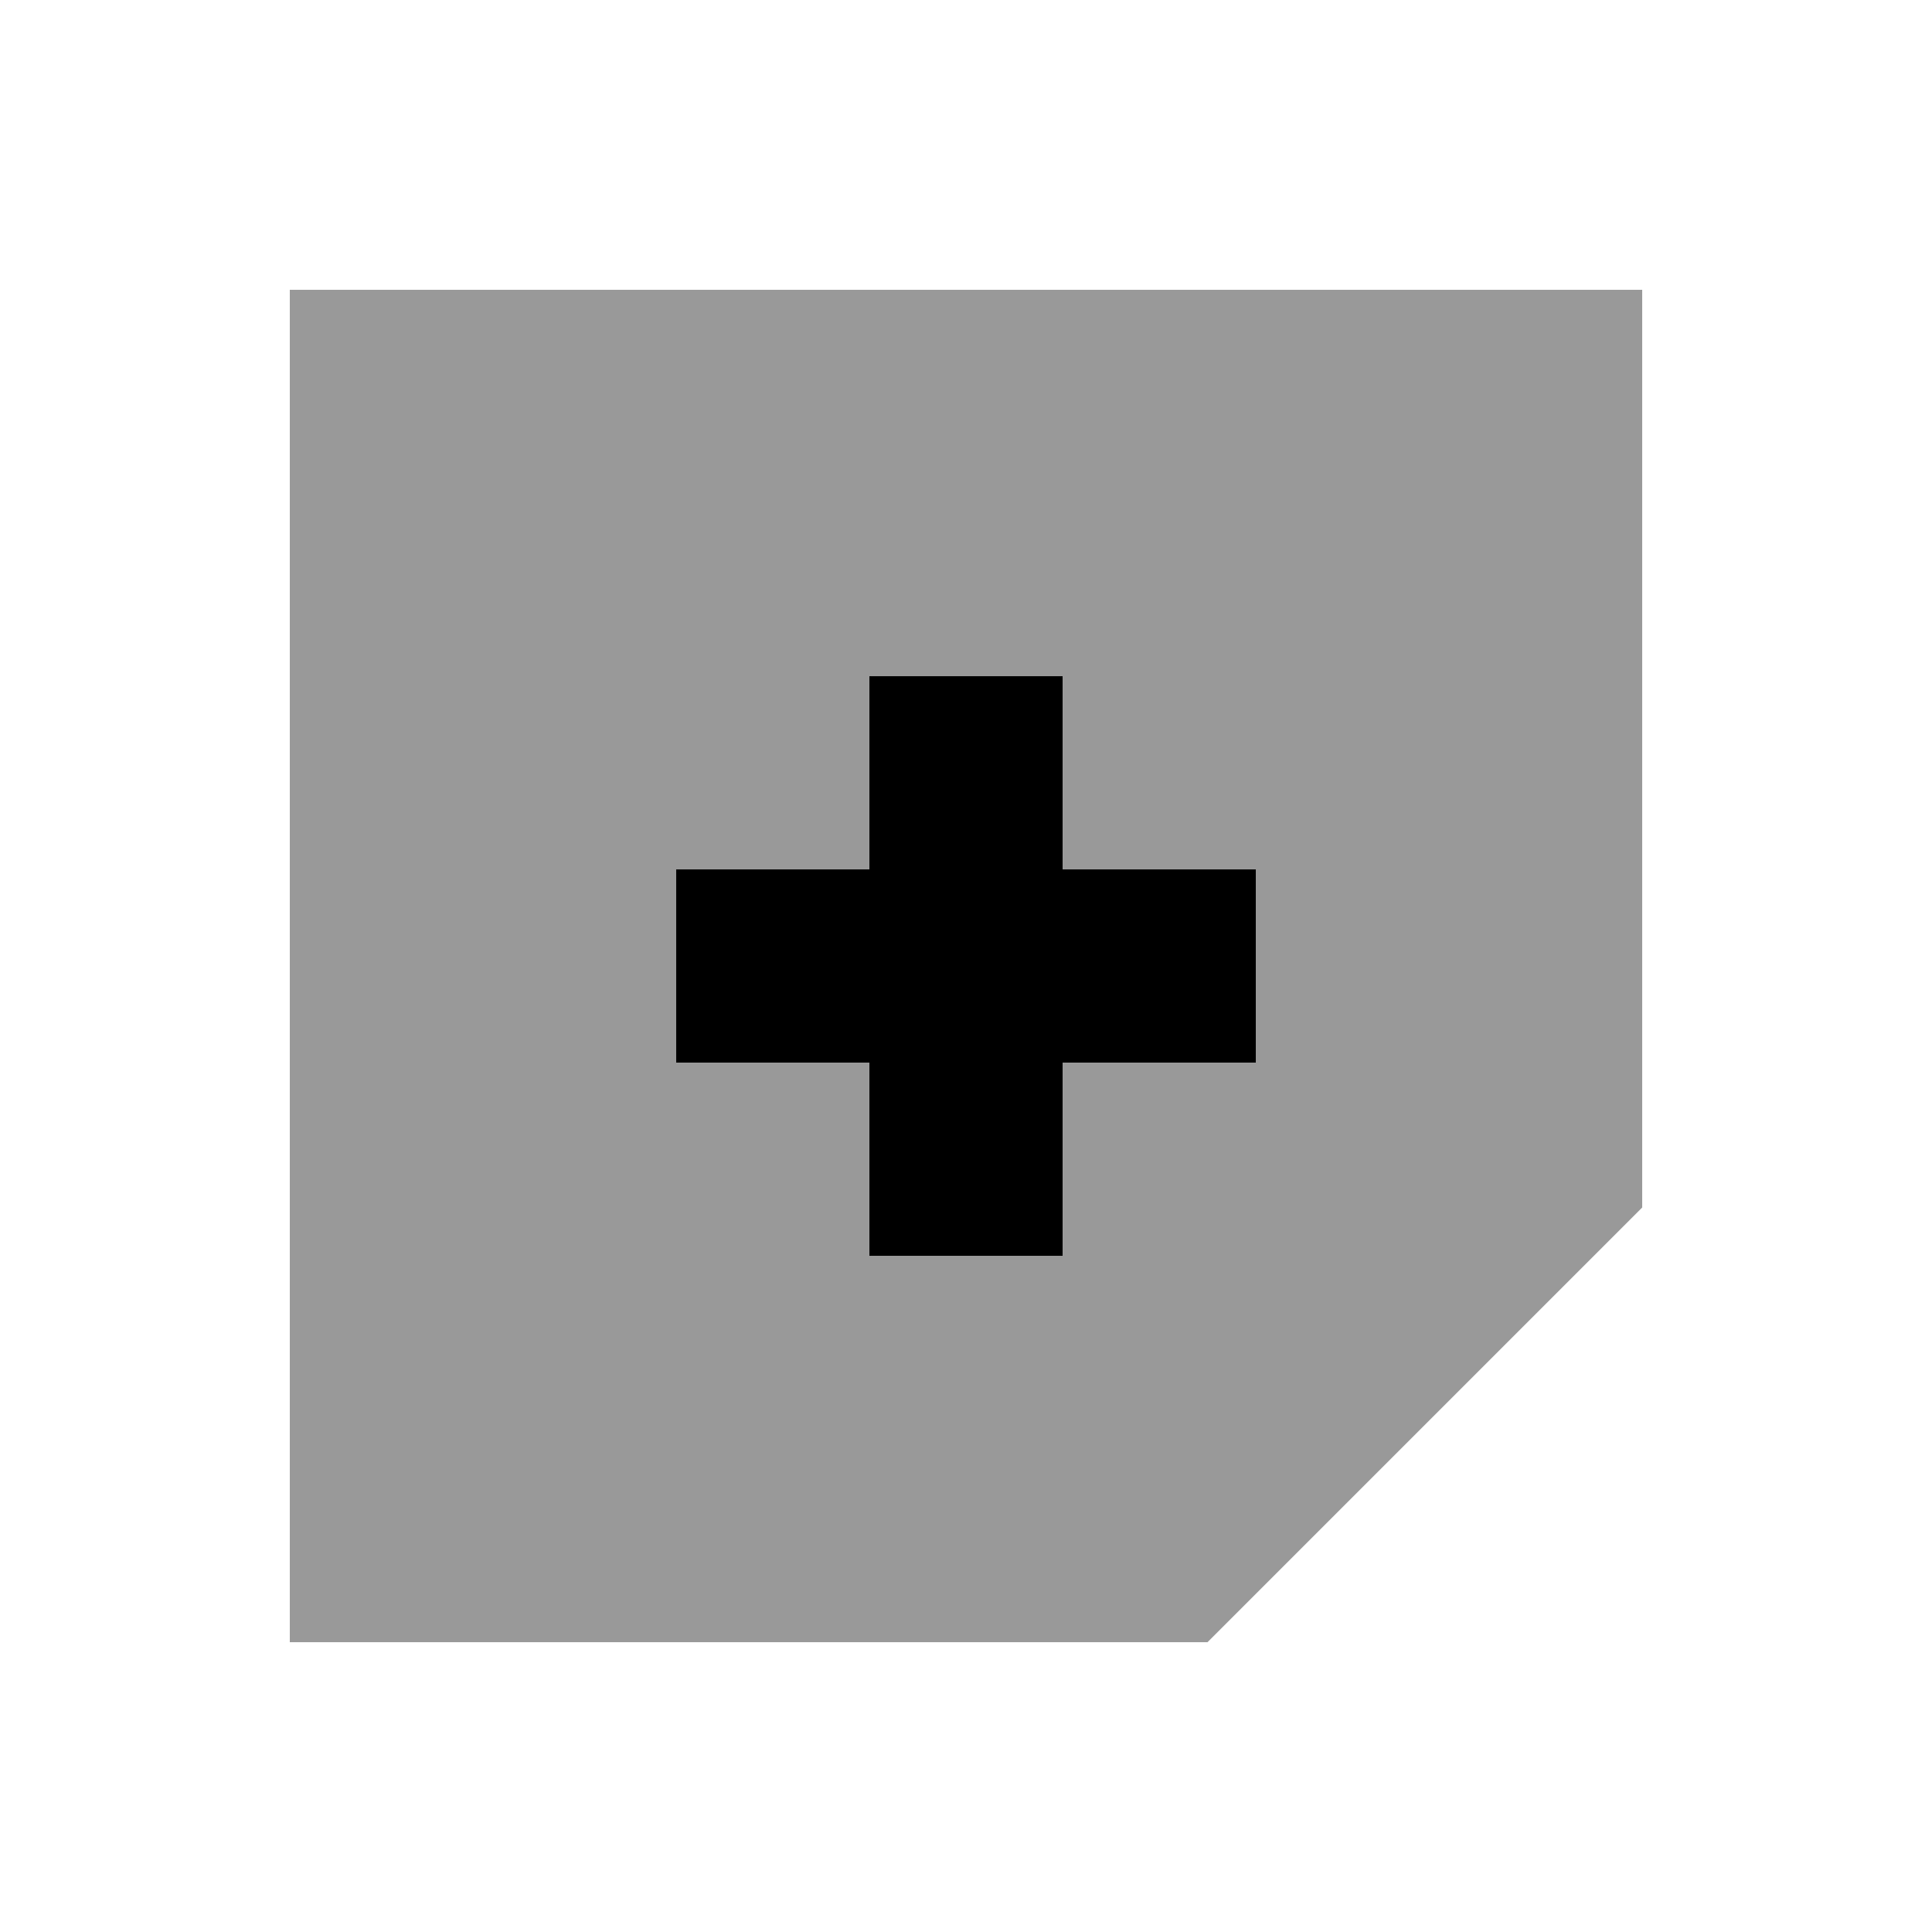
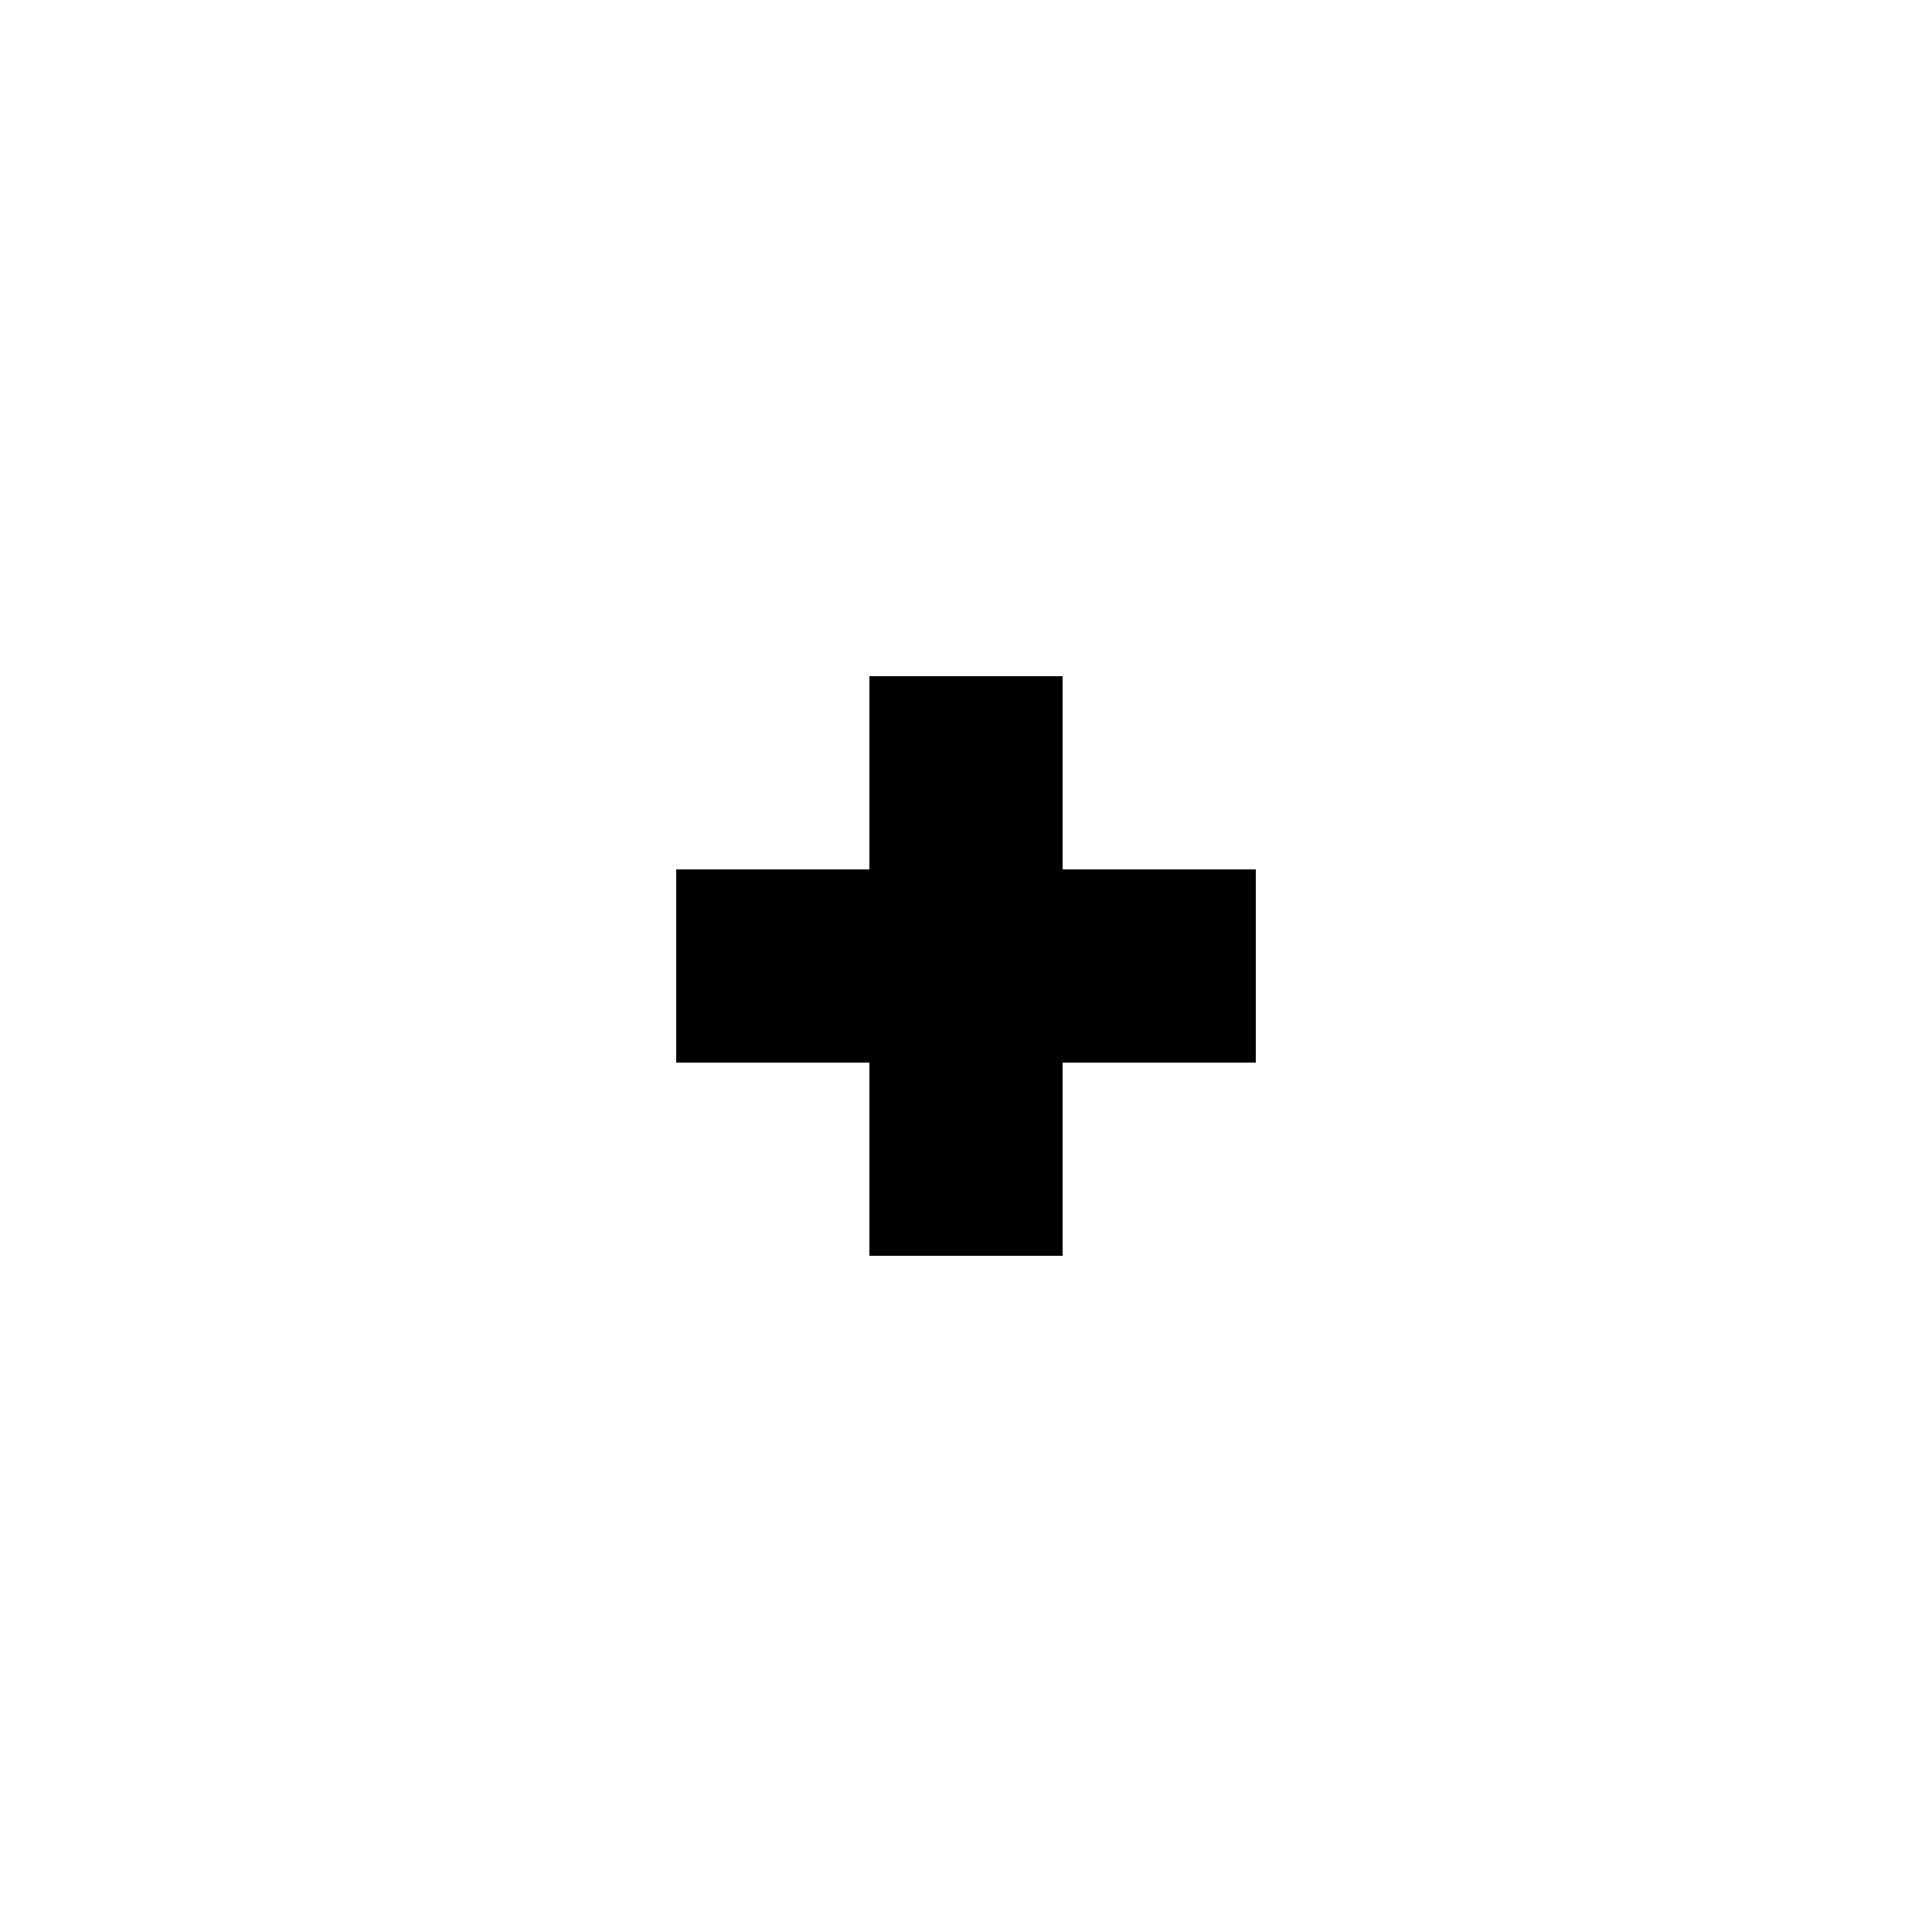
<svg xmlns="http://www.w3.org/2000/svg" viewBox="0 0 640 640">
-   <path opacity=".4" fill="currentColor" d="M96 96L96 544L400 544L544 400L544 96L96 96zM224 288L288 288L288 224L352 224L352 288L416 288L416 352L352 352L352 416L288 416L288 352L224 352L224 288z" />
  <path fill="currentColor" d="M352 224L288 224L288 288L224 288L224 352L288 352L288 416L352 416L352 352L416 352L416 288L352 288L352 224z" />
</svg>